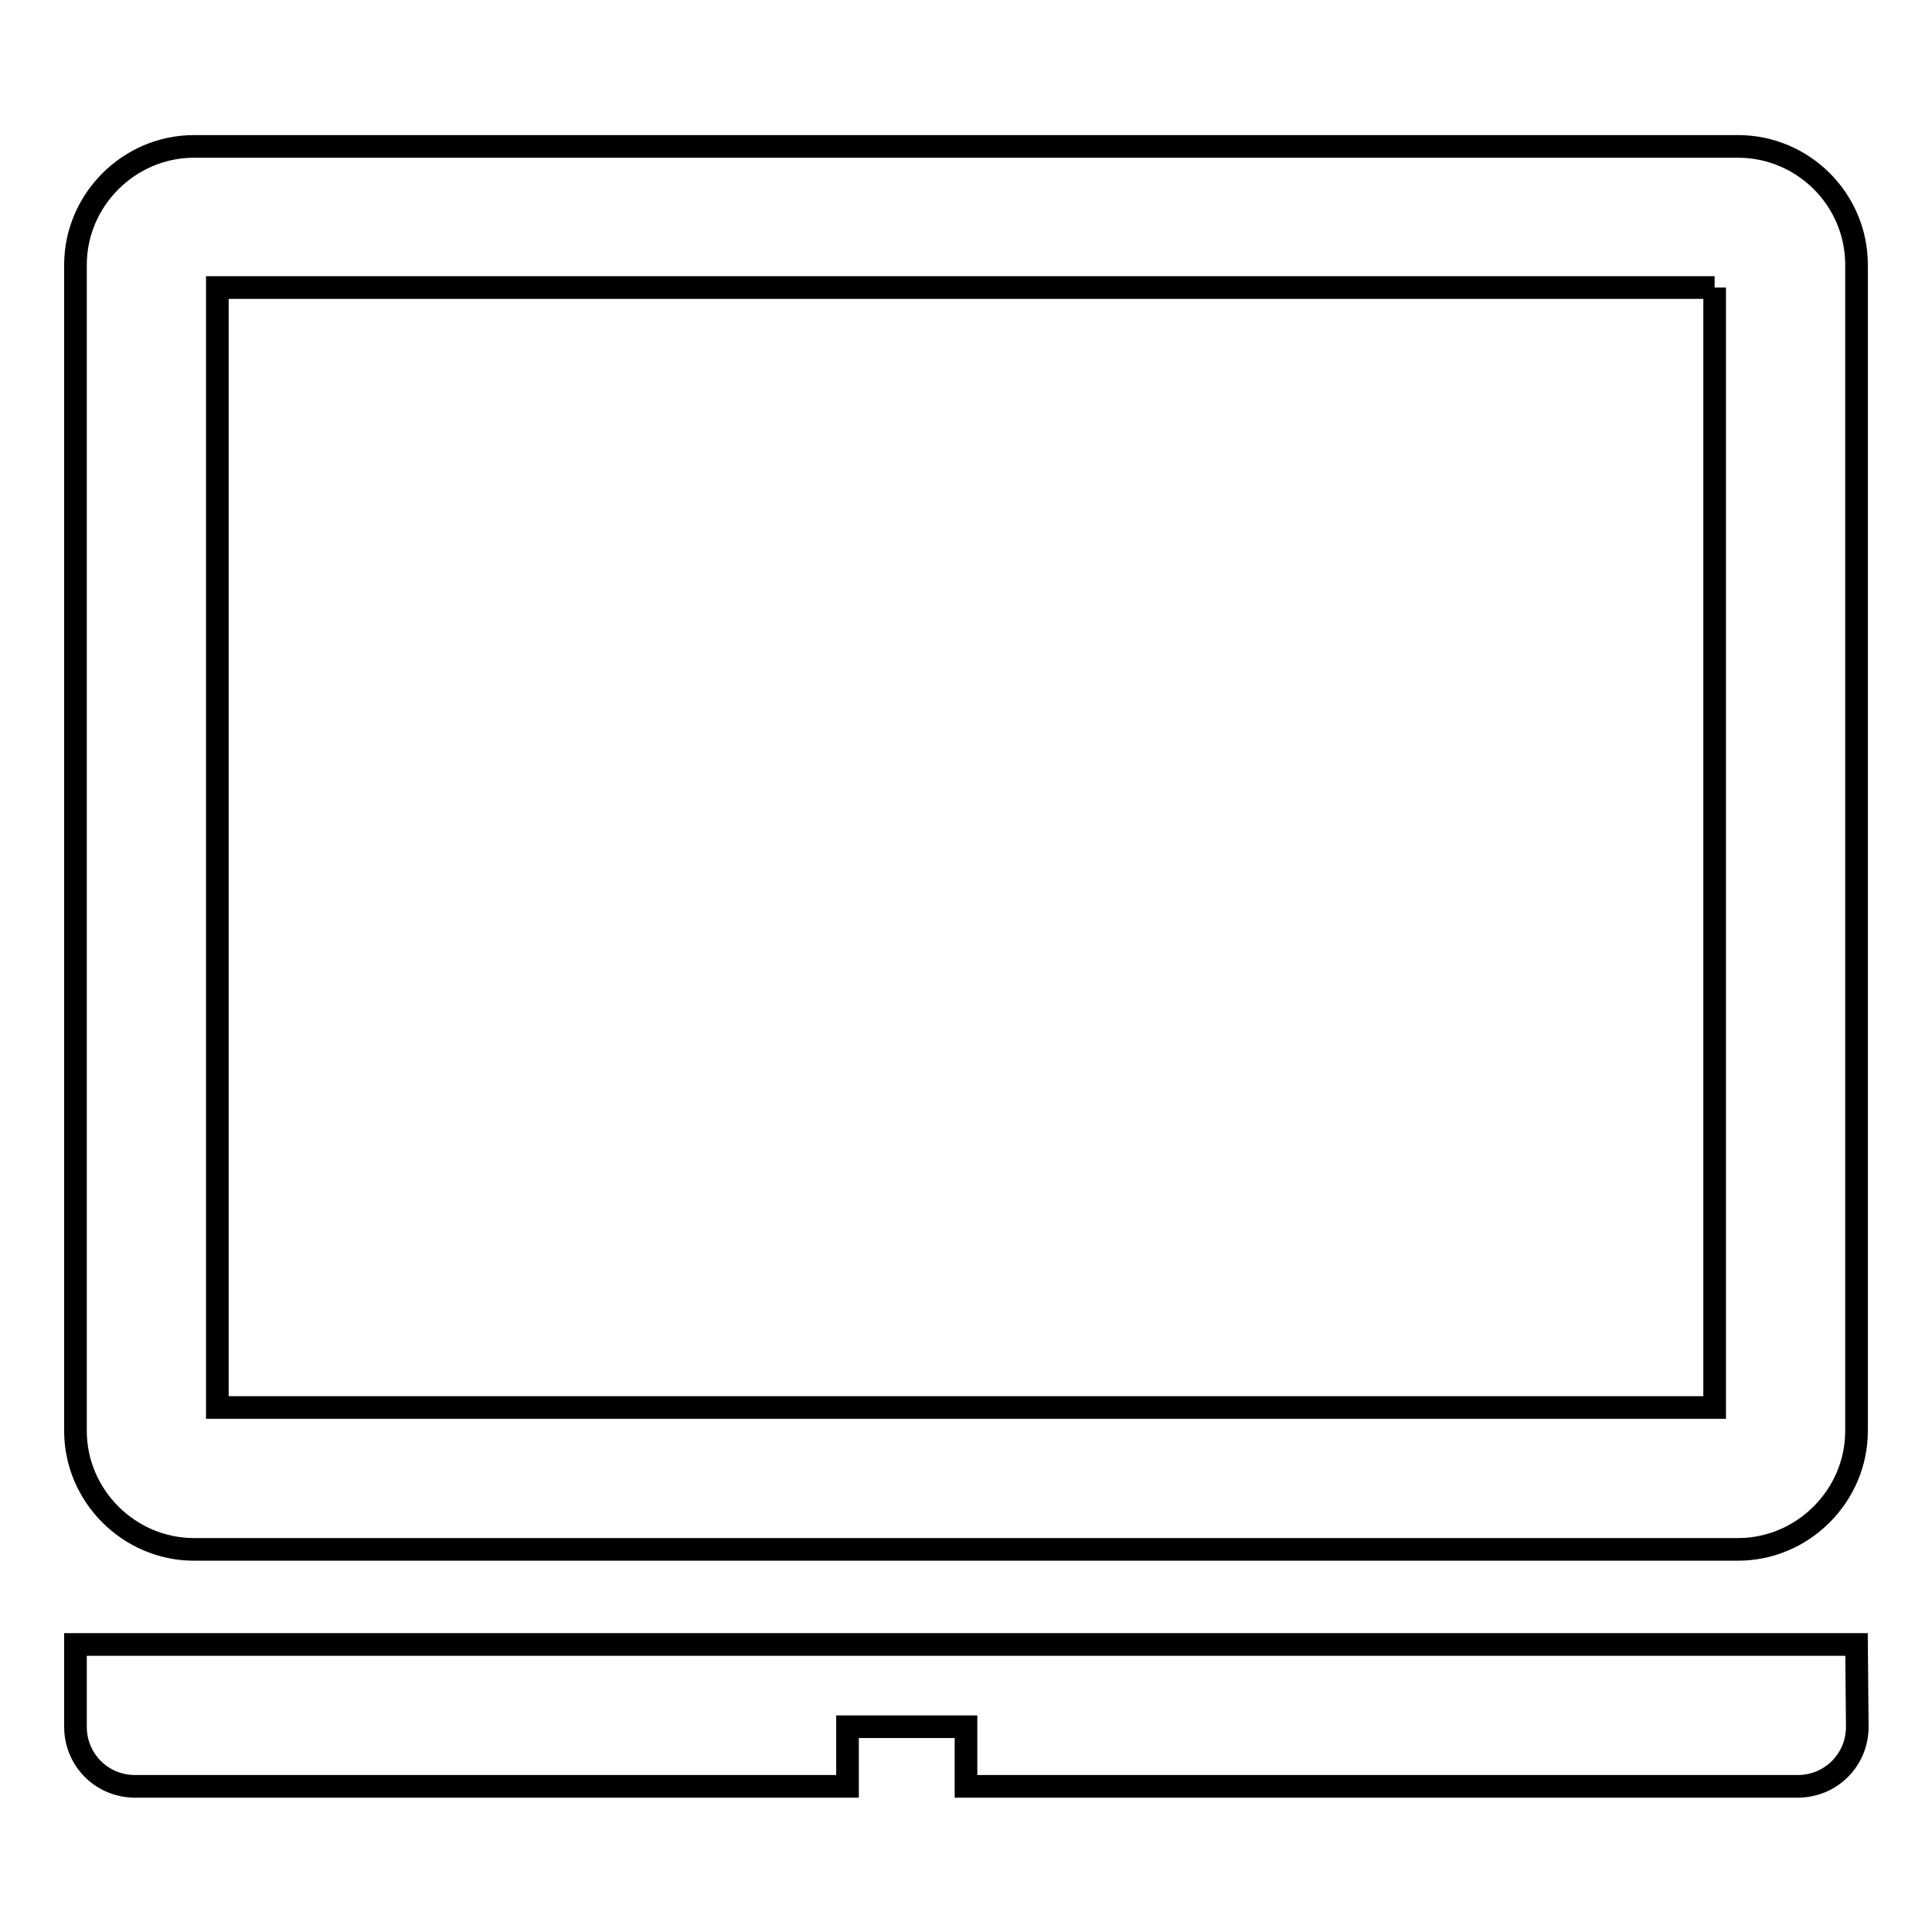
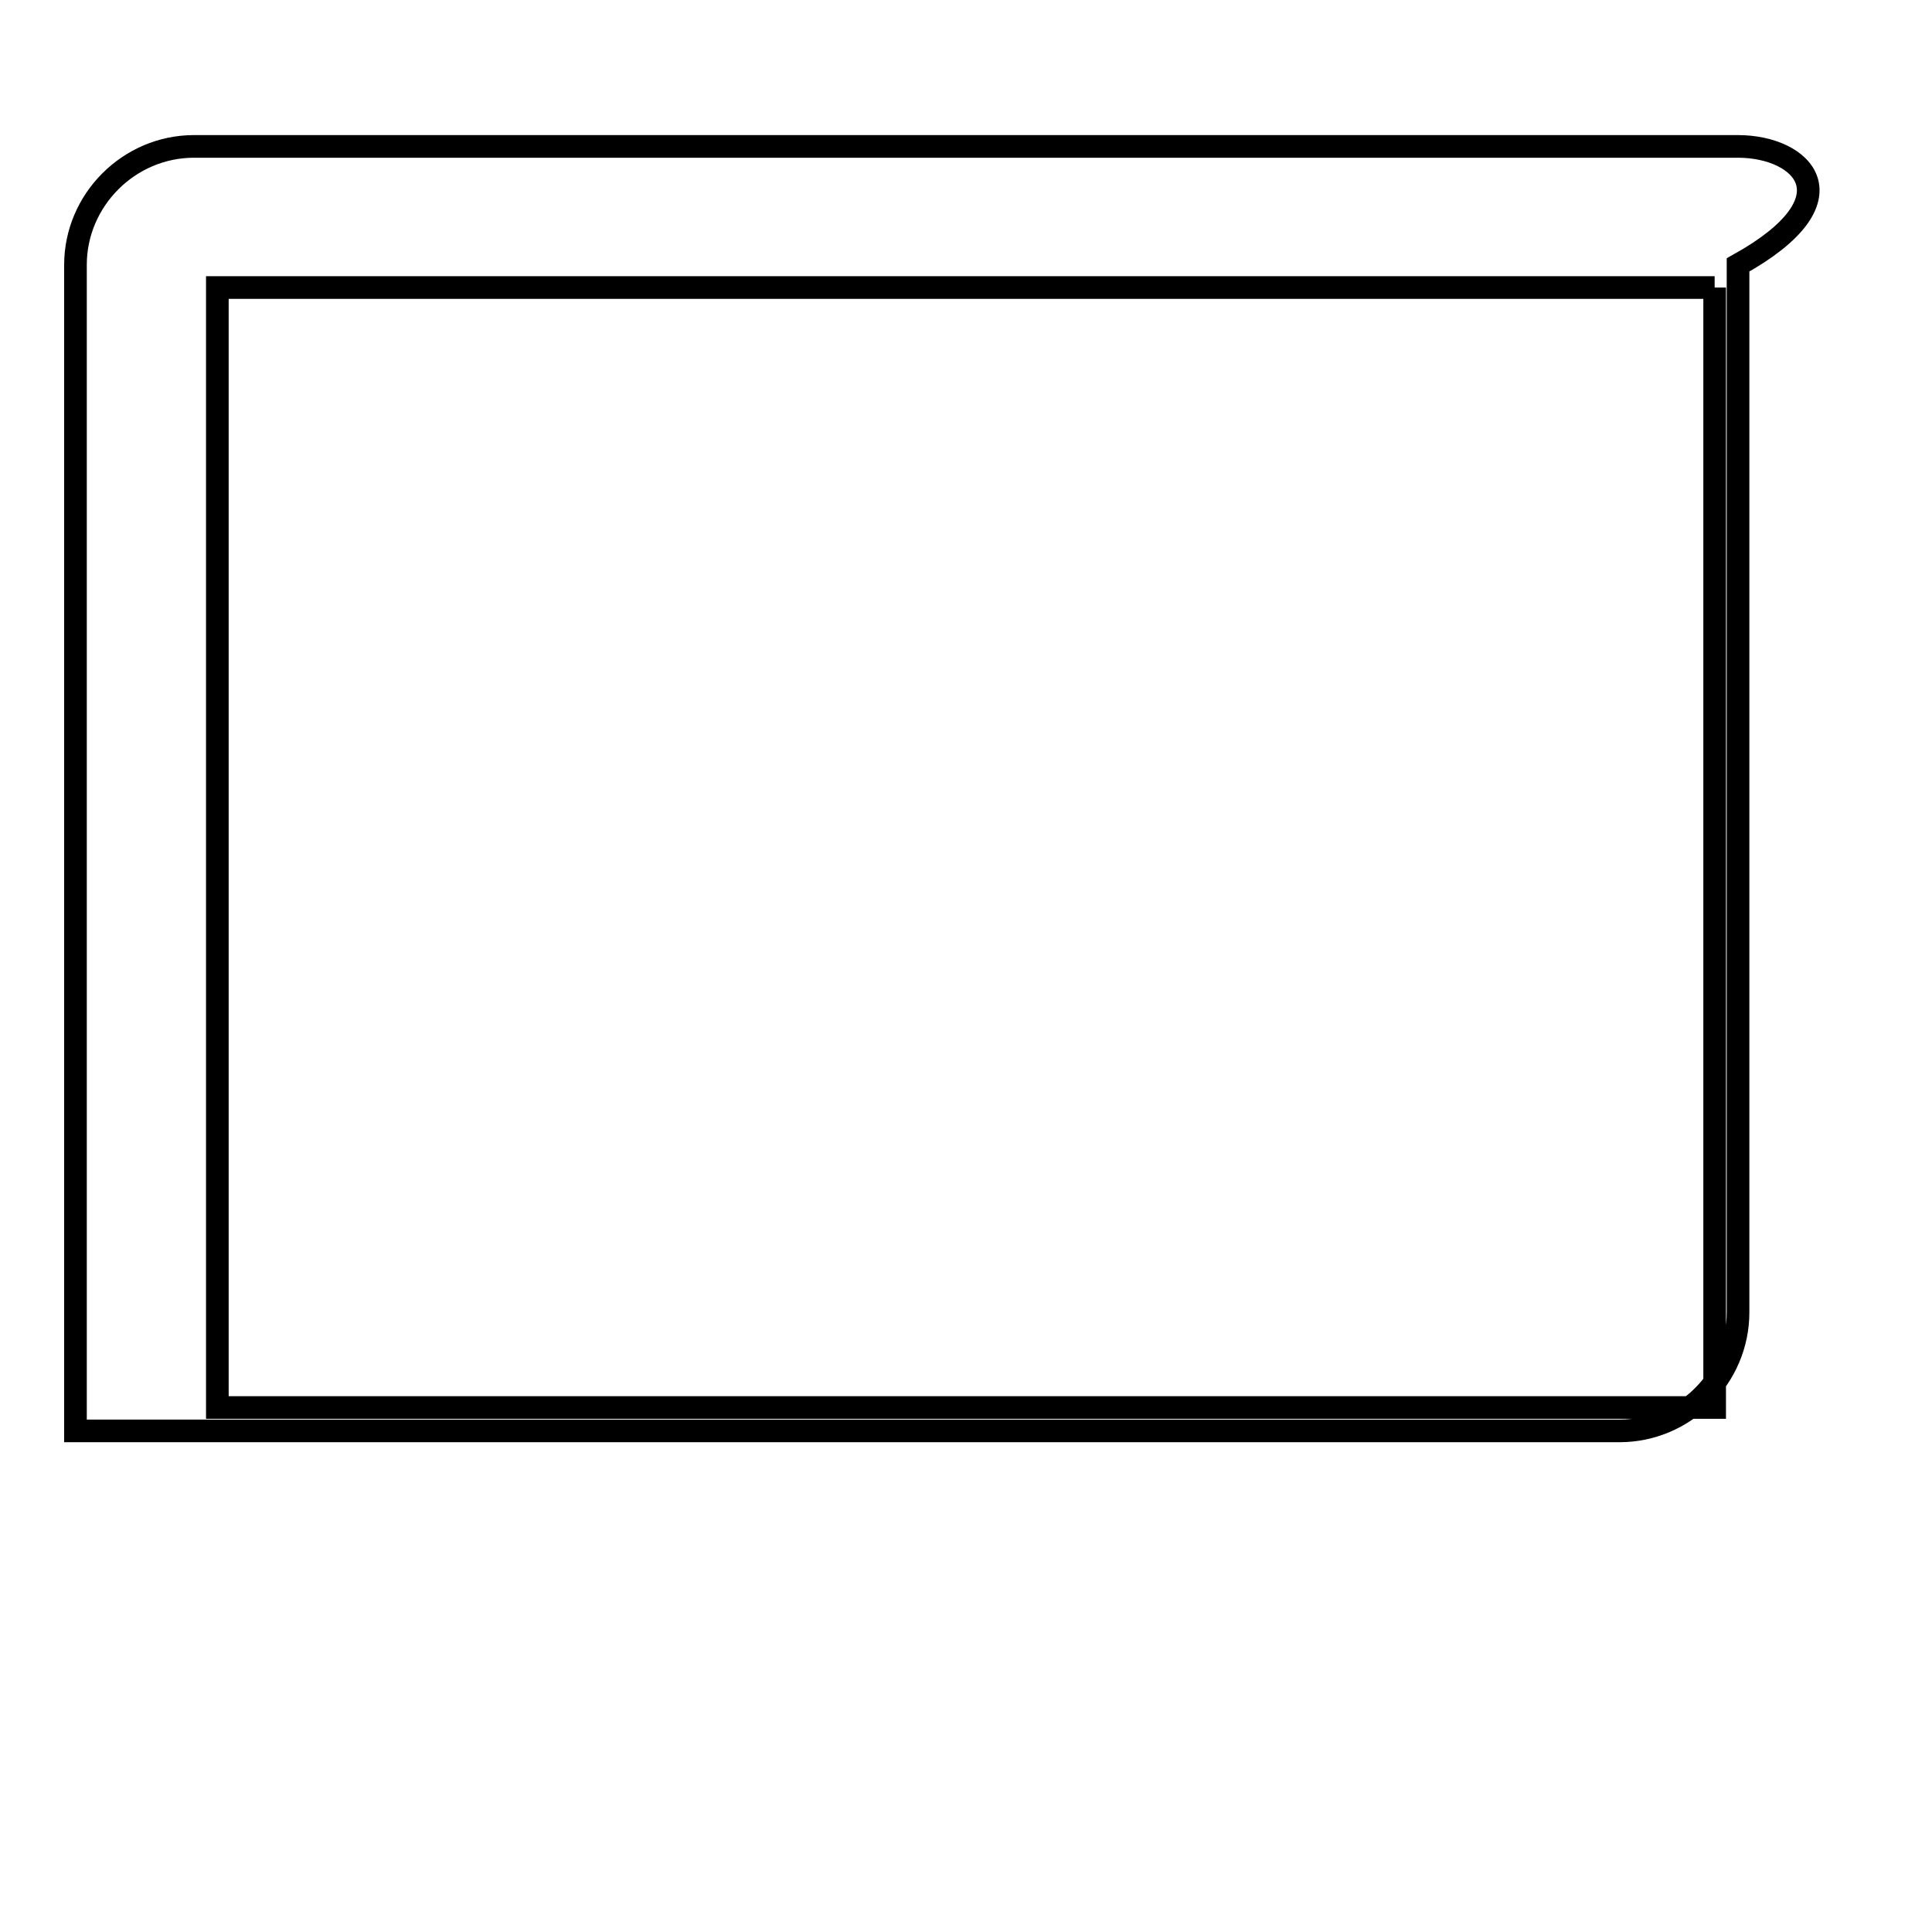
<svg xmlns="http://www.w3.org/2000/svg" version="1.1" x="0px" y="0px" viewBox="0 0 256 256" enable-background="new 0 0 256 256" xml:space="preserve">
  <g>
    <g>
-       <path stroke-width="3" fill-opacity="0" stroke="#000000" d="M246,217.9H10v10.9c0,4.4,3.5,7.9,7.9,7.9h94.4v-7.9h15.7v7.9h110.2c4.4,0,7.9-3.5,7.9-7.9L246,217.9L246,217.9z" />
-       <path stroke-width="3" fill-opacity="0" stroke="#000000" d="M227.2,38.1v148.4l0,0H28.8l0,0V38.1l0,0H227.2 M230.3,19.4H25.7c-8.6,0-15.7,7.1-15.7,15.7v154.5c0,8.6,7.1,15.7,15.7,15.7h204.6c8.6,0,15.7-7.1,15.7-15.7V35.1C246,26.4,238.9,19.4,230.3,19.4L230.3,19.4L230.3,19.4z" />
+       <path stroke-width="3" fill-opacity="0" stroke="#000000" d="M227.2,38.1v148.4l0,0H28.8l0,0V38.1l0,0H227.2 M230.3,19.4H25.7c-8.6,0-15.7,7.1-15.7,15.7v154.5h204.6c8.6,0,15.7-7.1,15.7-15.7V35.1C246,26.4,238.9,19.4,230.3,19.4L230.3,19.4L230.3,19.4z" />
    </g>
  </g>
</svg>